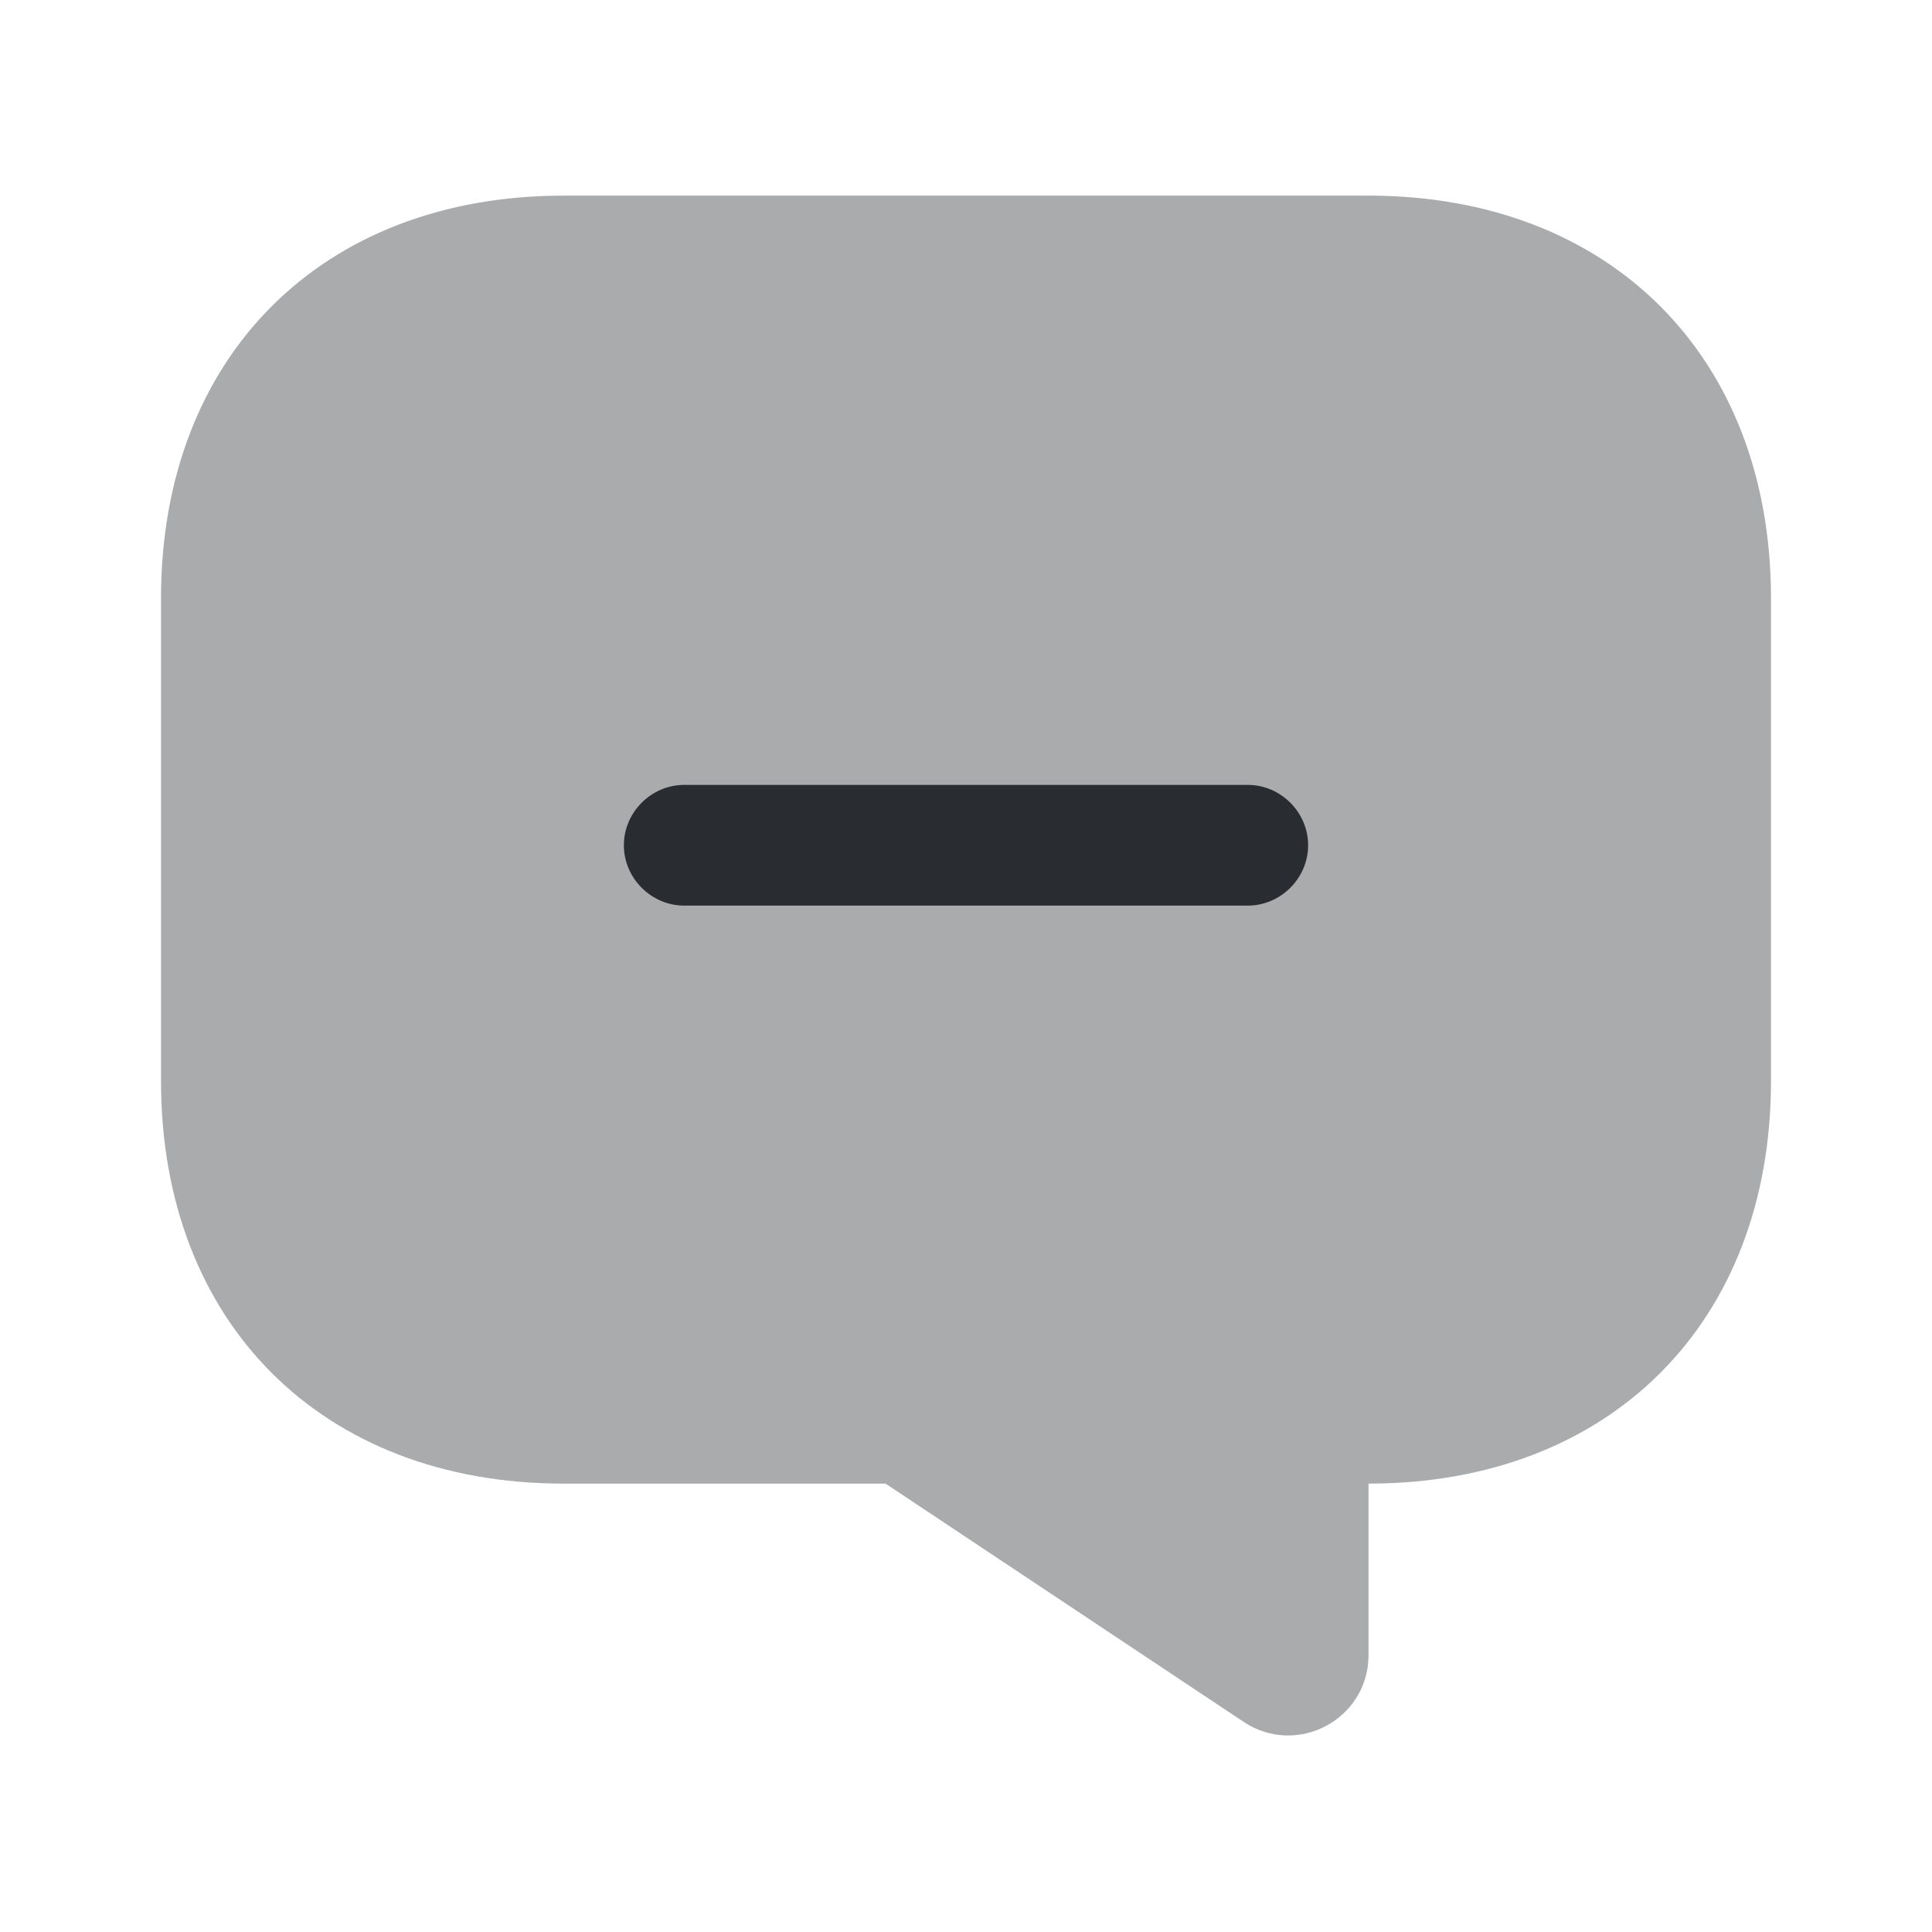
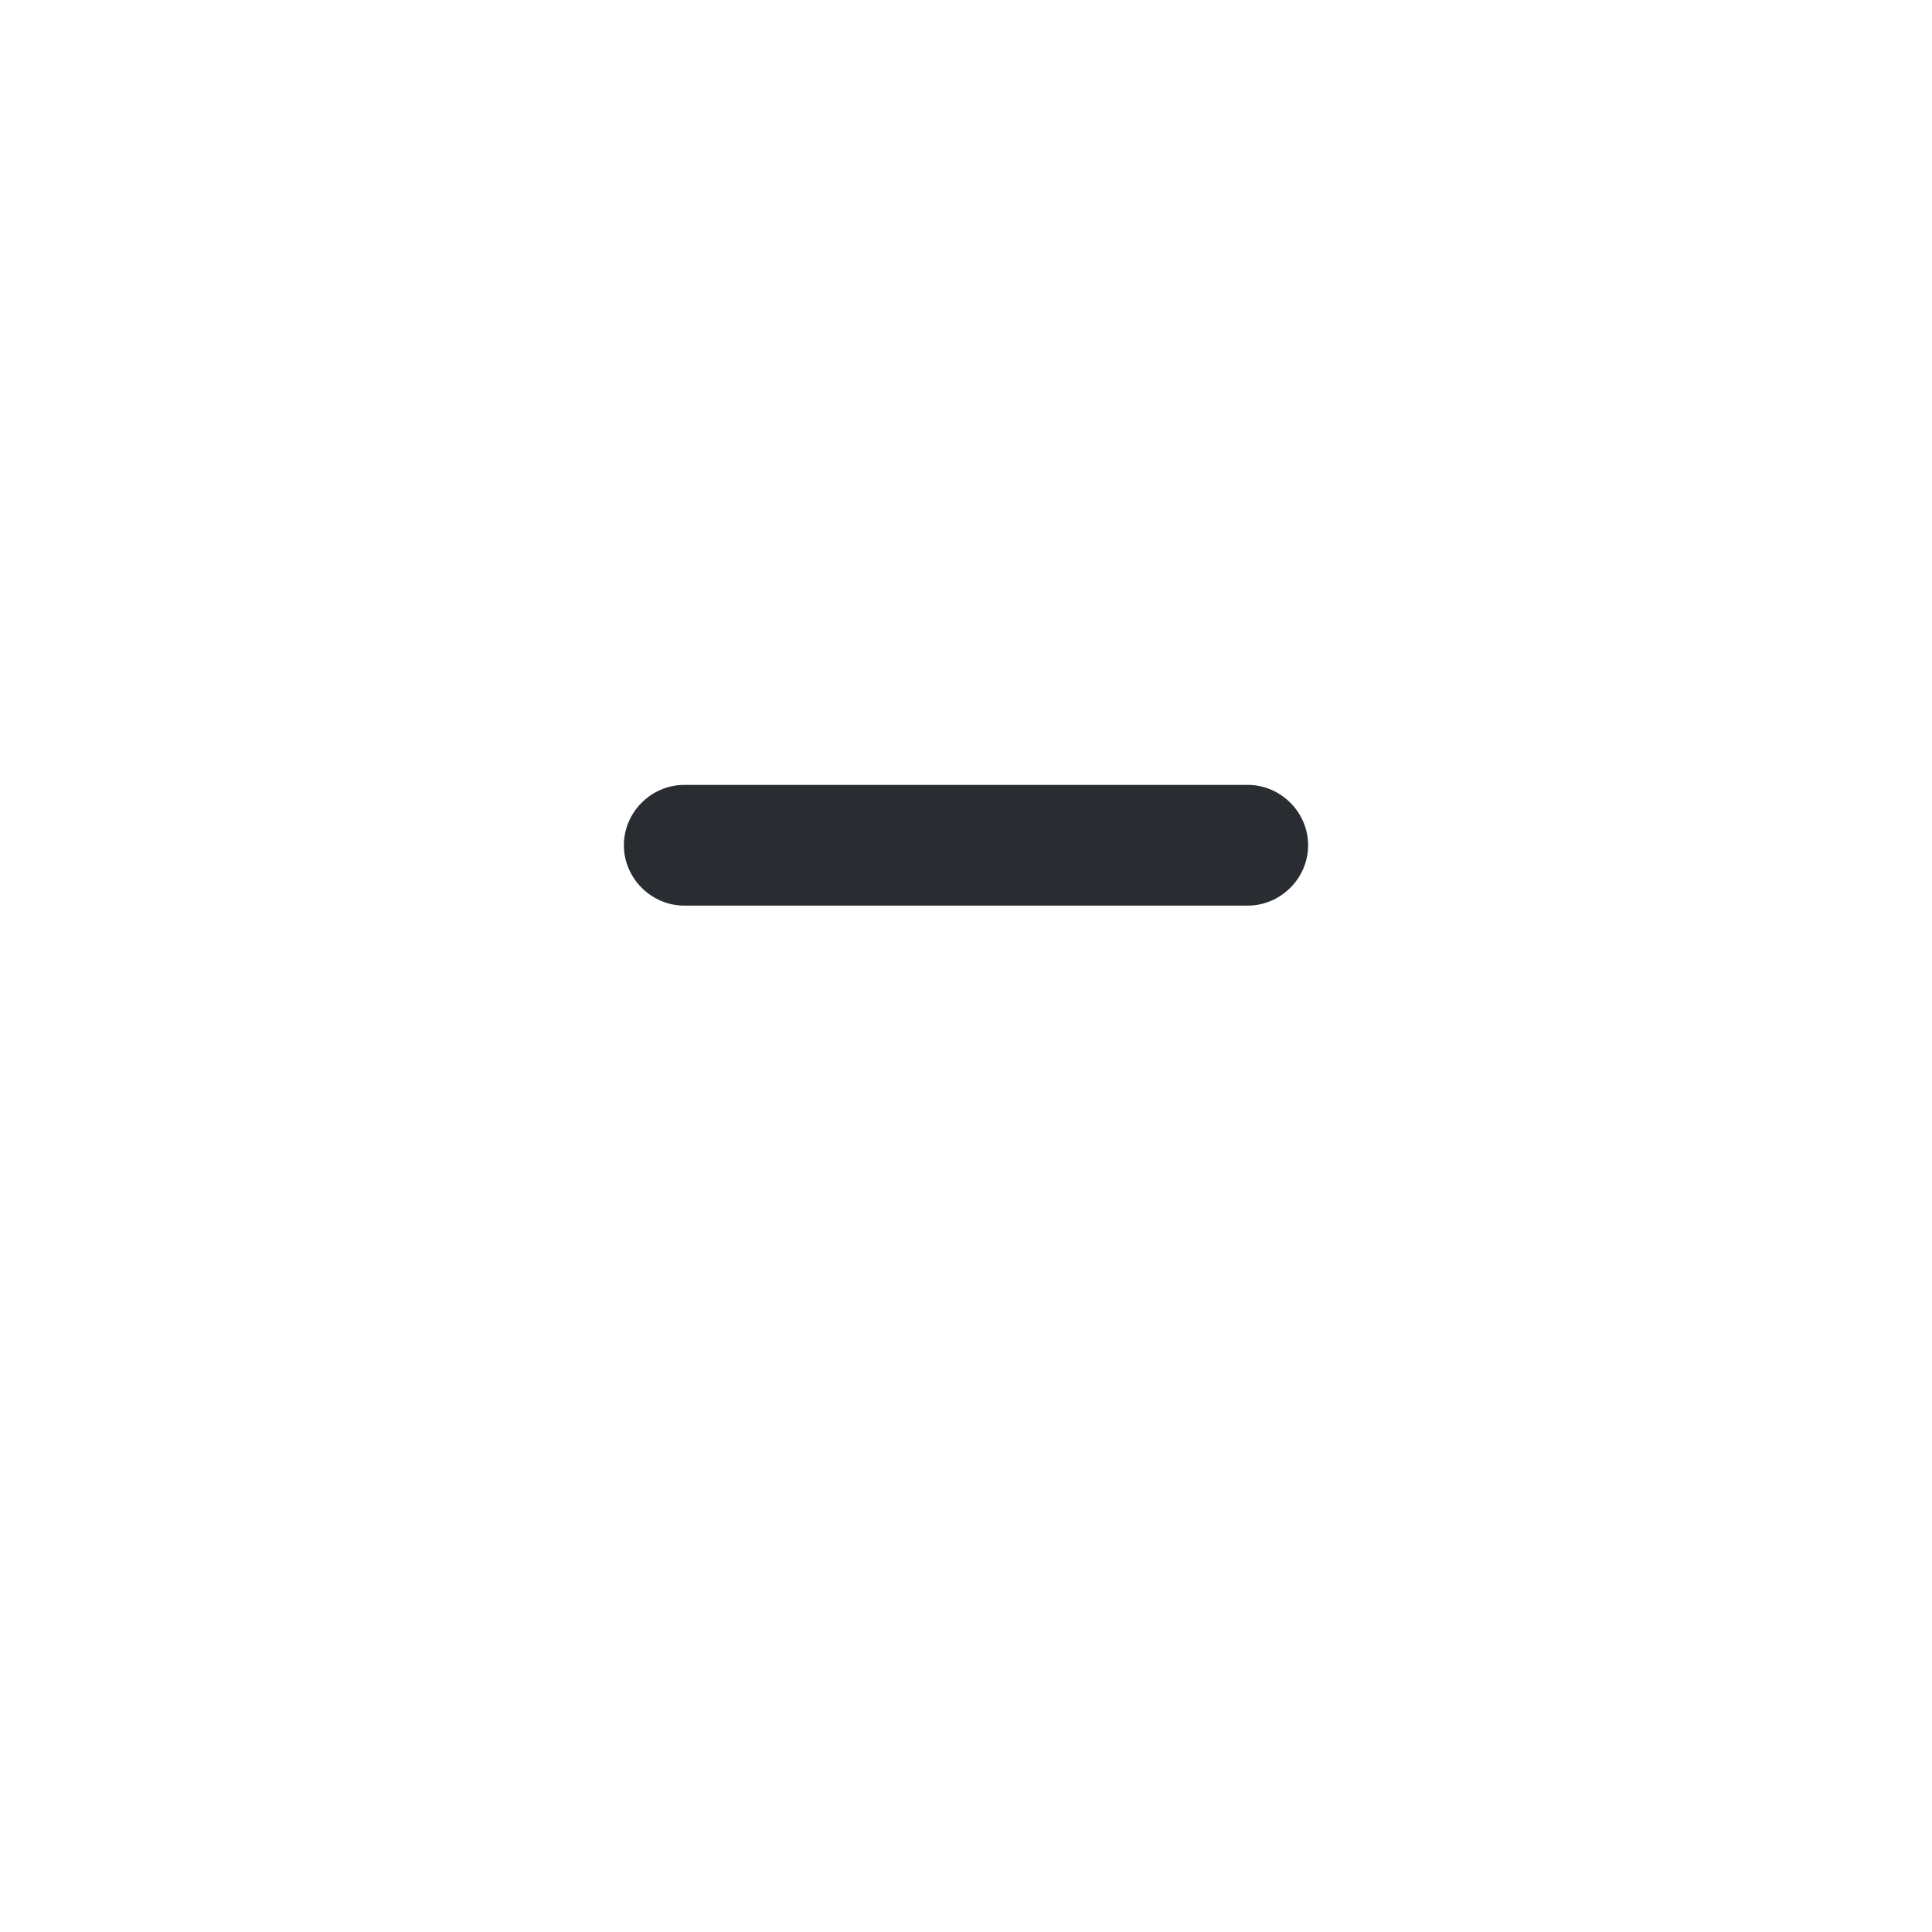
<svg xmlns="http://www.w3.org/2000/svg" width="35" height="35" viewBox="0 0 35 35" fill="none">
-   <path opacity="0.4" d="M10.208 26.877H16.042L22.531 31.194C23.494 31.835 24.792 31.15 24.792 29.983V26.877C29.167 26.877 32.083 23.96 32.083 19.585V10.835C32.083 6.46 29.167 3.544 24.792 3.544H10.208C5.833 3.544 2.917 6.46 2.917 10.835V19.585C2.917 23.96 5.833 26.877 10.208 26.877Z" fill="#292D32" />
  <path d="M22.604 16.406H12.396C11.798 16.406 11.302 15.91 11.302 15.312C11.302 14.715 11.798 14.219 12.396 14.219H22.604C23.202 14.219 23.698 14.715 23.698 15.312C23.698 15.91 23.202 16.406 22.604 16.406Z" fill="#292D32" />
</svg>